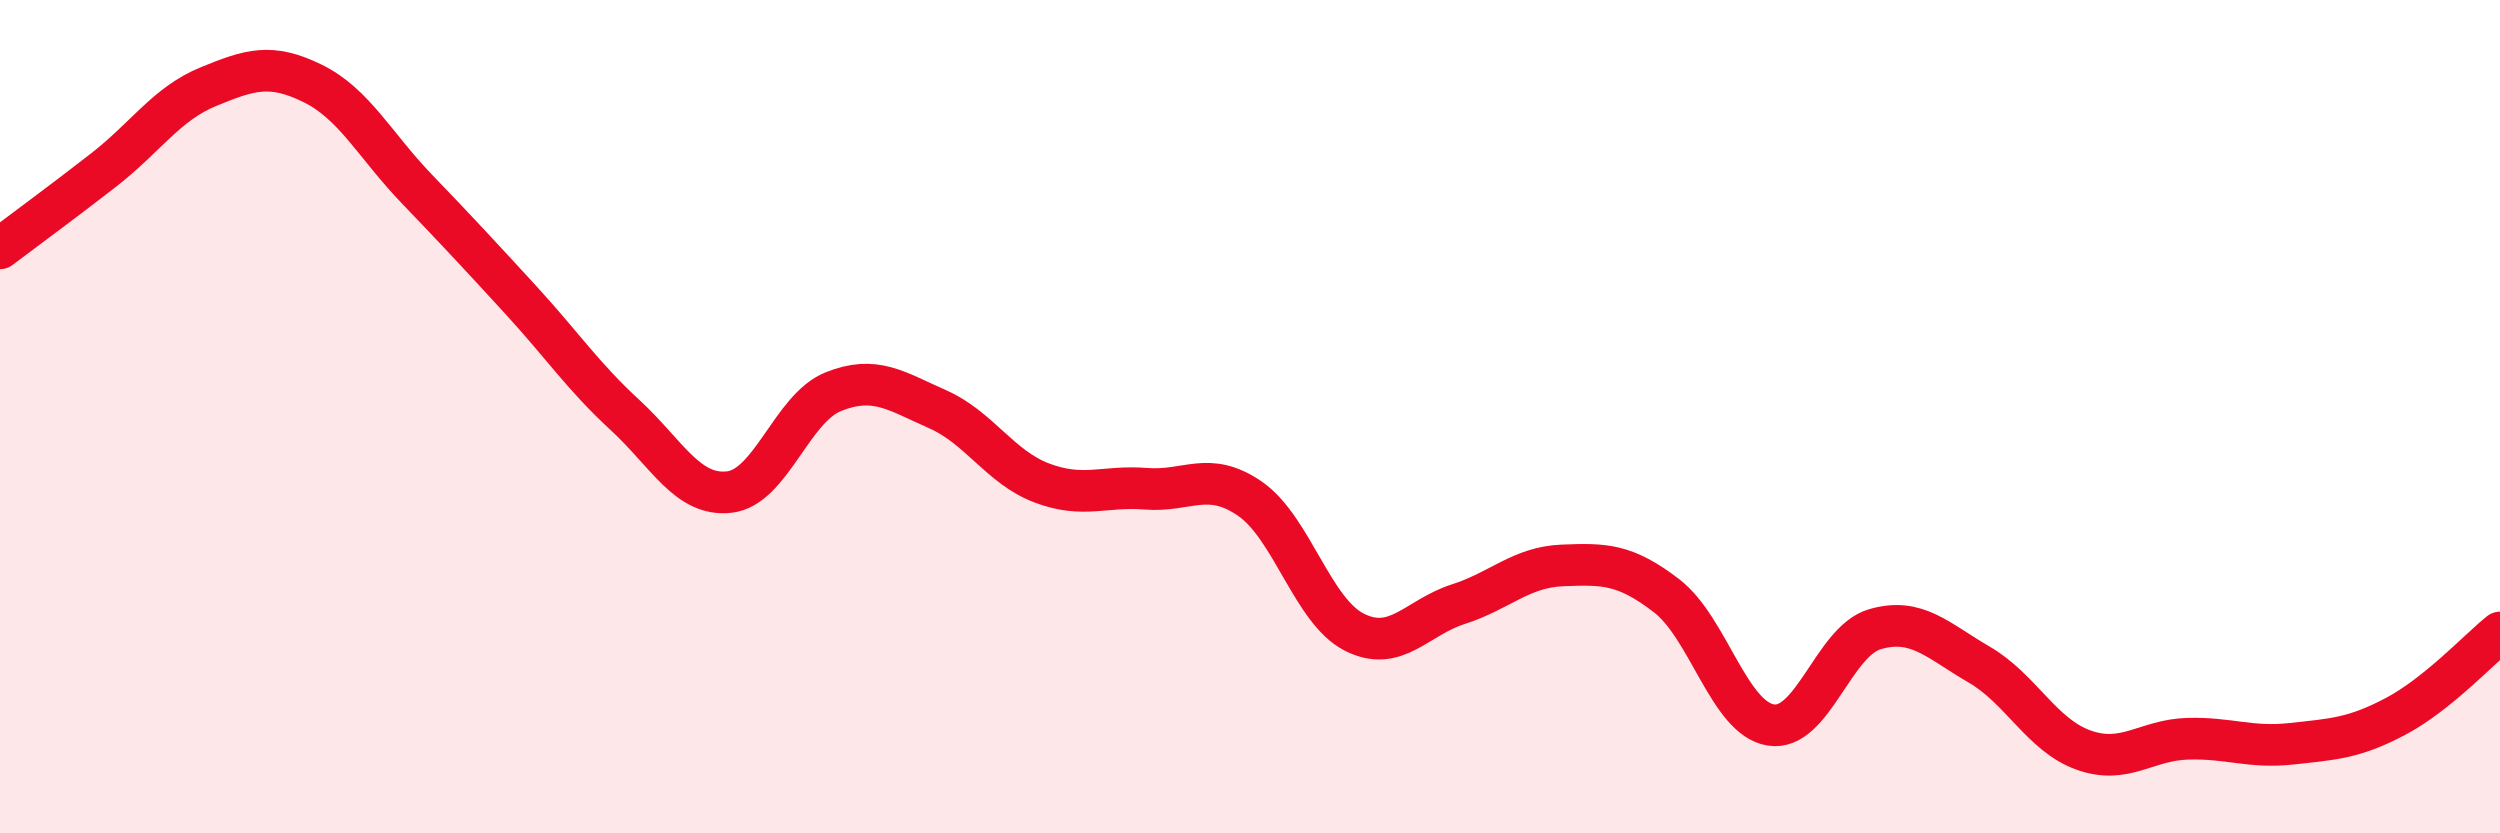
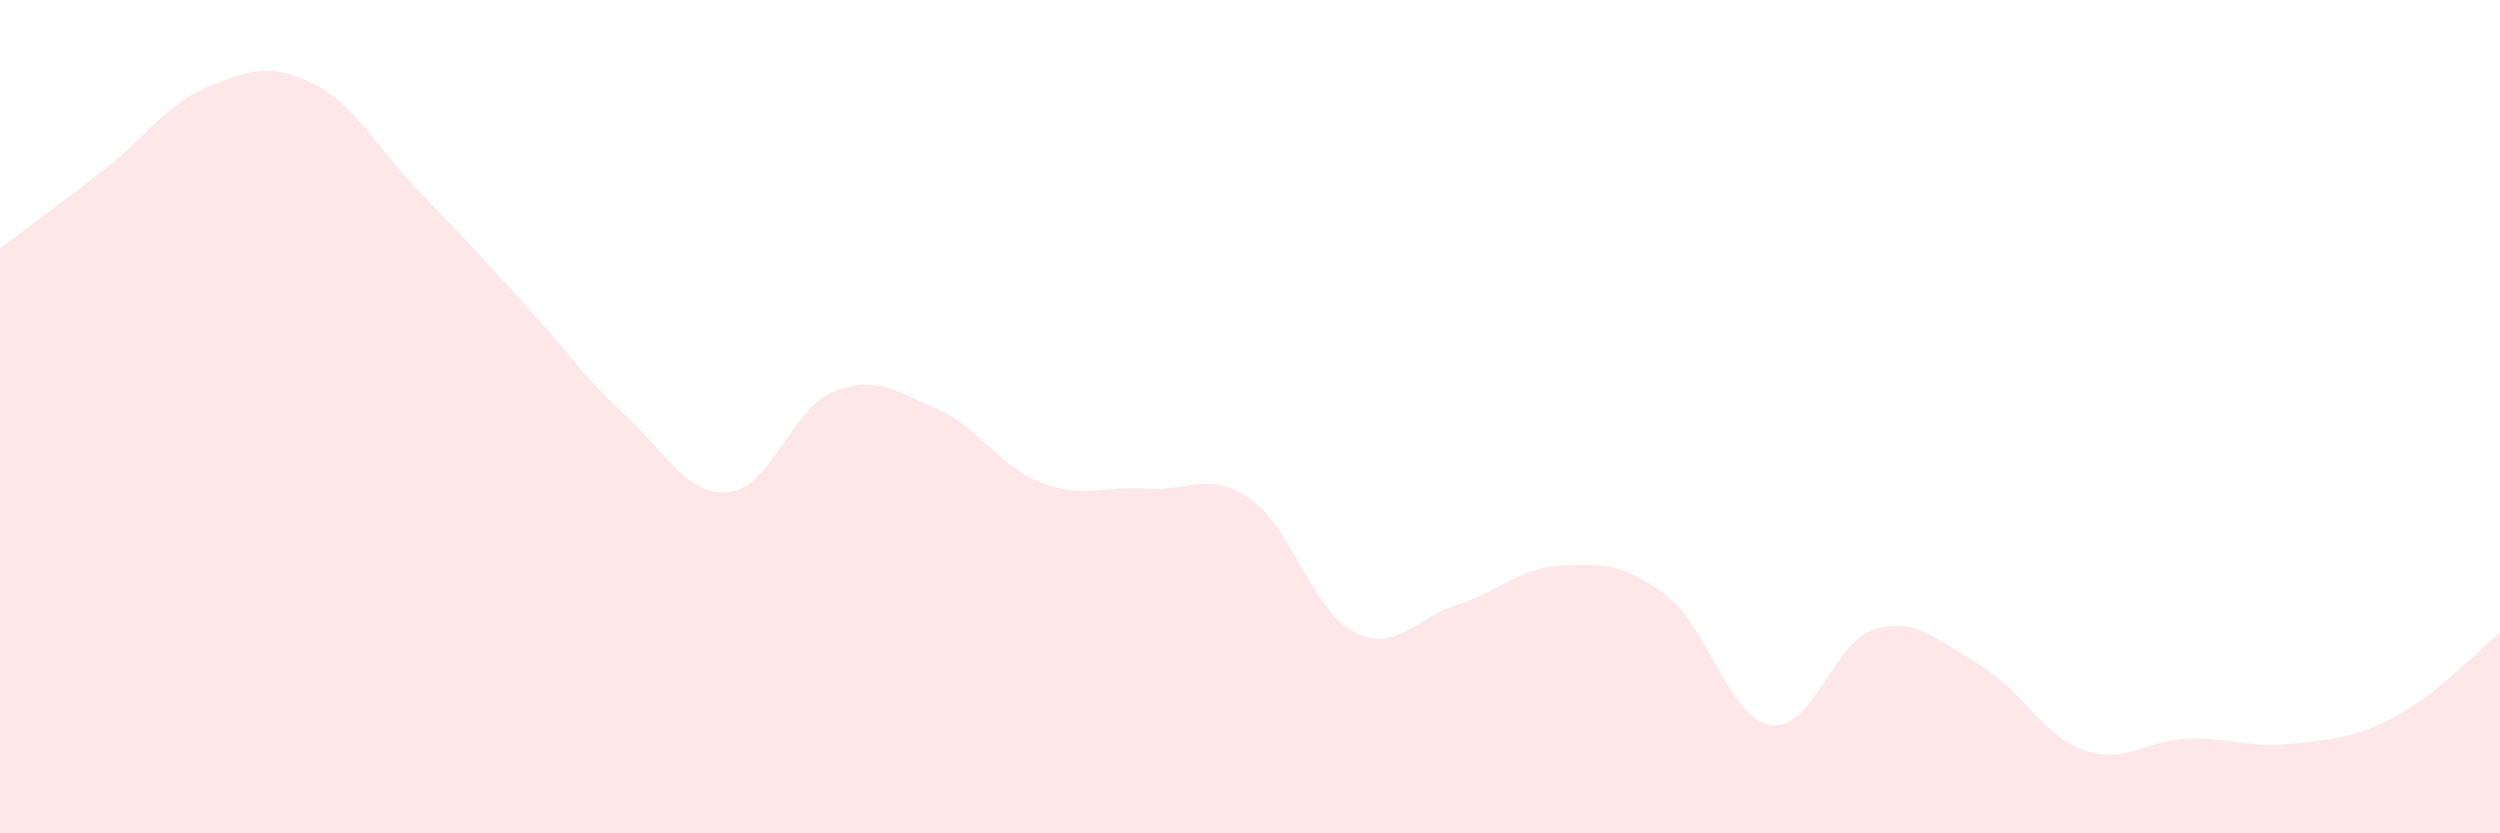
<svg xmlns="http://www.w3.org/2000/svg" width="60" height="20" viewBox="0 0 60 20">
  <path d="M 0,5.96 C 0.5,5.58 1.5,4.85 2.5,4.07 C 3.5,3.29 4,2.49 5,2.08 C 6,1.67 6.5,1.51 7.5,2 C 8.5,2.49 9,3.49 10,4.53 C 11,5.57 11.5,6.11 12.5,7.2 C 13.5,8.29 14,9.04 15,9.96 C 16,10.88 16.5,11.92 17.5,11.81 C 18.5,11.7 19,9.8 20,9.4 C 21,9 21.5,9.38 22.5,9.82 C 23.5,10.26 24,11.21 25,11.59 C 26,11.97 26.5,11.65 27.5,11.73 C 28.5,11.81 29,11.28 30,11.97 C 31,12.66 31.5,14.66 32.5,15.17 C 33.5,15.68 34,14.82 35,14.5 C 36,14.18 36.5,13.61 37.5,13.57 C 38.5,13.53 39,13.53 40,14.3 C 41,15.07 41.5,17.24 42.5,17.4 C 43.5,17.56 44,15.39 45,15.1 C 46,14.81 46.5,15.37 47.5,15.95 C 48.5,16.53 49,17.64 50,18 C 51,18.36 51.5,17.76 52.5,17.73 C 53.5,17.7 54,17.96 55,17.85 C 56,17.74 56.5,17.72 57.5,17.19 C 58.5,16.66 59.5,15.58 60,15.18L60 20L0 20Z" fill="#EB0A25" opacity="0.1" stroke-linecap="round" stroke-linejoin="round" />
-   <path d="M 0,5.96 C 0.5,5.58 1.5,4.85 2.5,4.07 C 3.5,3.29 4,2.49 5,2.08 C 6,1.67 6.5,1.51 7.5,2 C 8.5,2.49 9,3.49 10,4.53 C 11,5.57 11.5,6.11 12.5,7.2 C 13.5,8.29 14,9.04 15,9.96 C 16,10.88 16.5,11.92 17.5,11.81 C 18.5,11.7 19,9.8 20,9.4 C 21,9 21.5,9.38 22.5,9.82 C 23.5,10.26 24,11.21 25,11.59 C 26,11.97 26.5,11.65 27.5,11.73 C 28.5,11.81 29,11.28 30,11.97 C 31,12.66 31.5,14.66 32.5,15.17 C 33.5,15.68 34,14.82 35,14.5 C 36,14.18 36.5,13.61 37.5,13.57 C 38.5,13.53 39,13.53 40,14.3 C 41,15.07 41.5,17.24 42.5,17.4 C 43.5,17.56 44,15.39 45,15.1 C 46,14.81 46.5,15.37 47.5,15.95 C 48.5,16.53 49,17.64 50,18 C 51,18.36 51.5,17.76 52.5,17.73 C 53.5,17.7 54,17.96 55,17.85 C 56,17.74 56.5,17.72 57.5,17.19 C 58.5,16.66 59.5,15.58 60,15.18" stroke="#EB0A25" stroke-width="1" fill="none" stroke-linecap="round" stroke-linejoin="round" />
</svg>